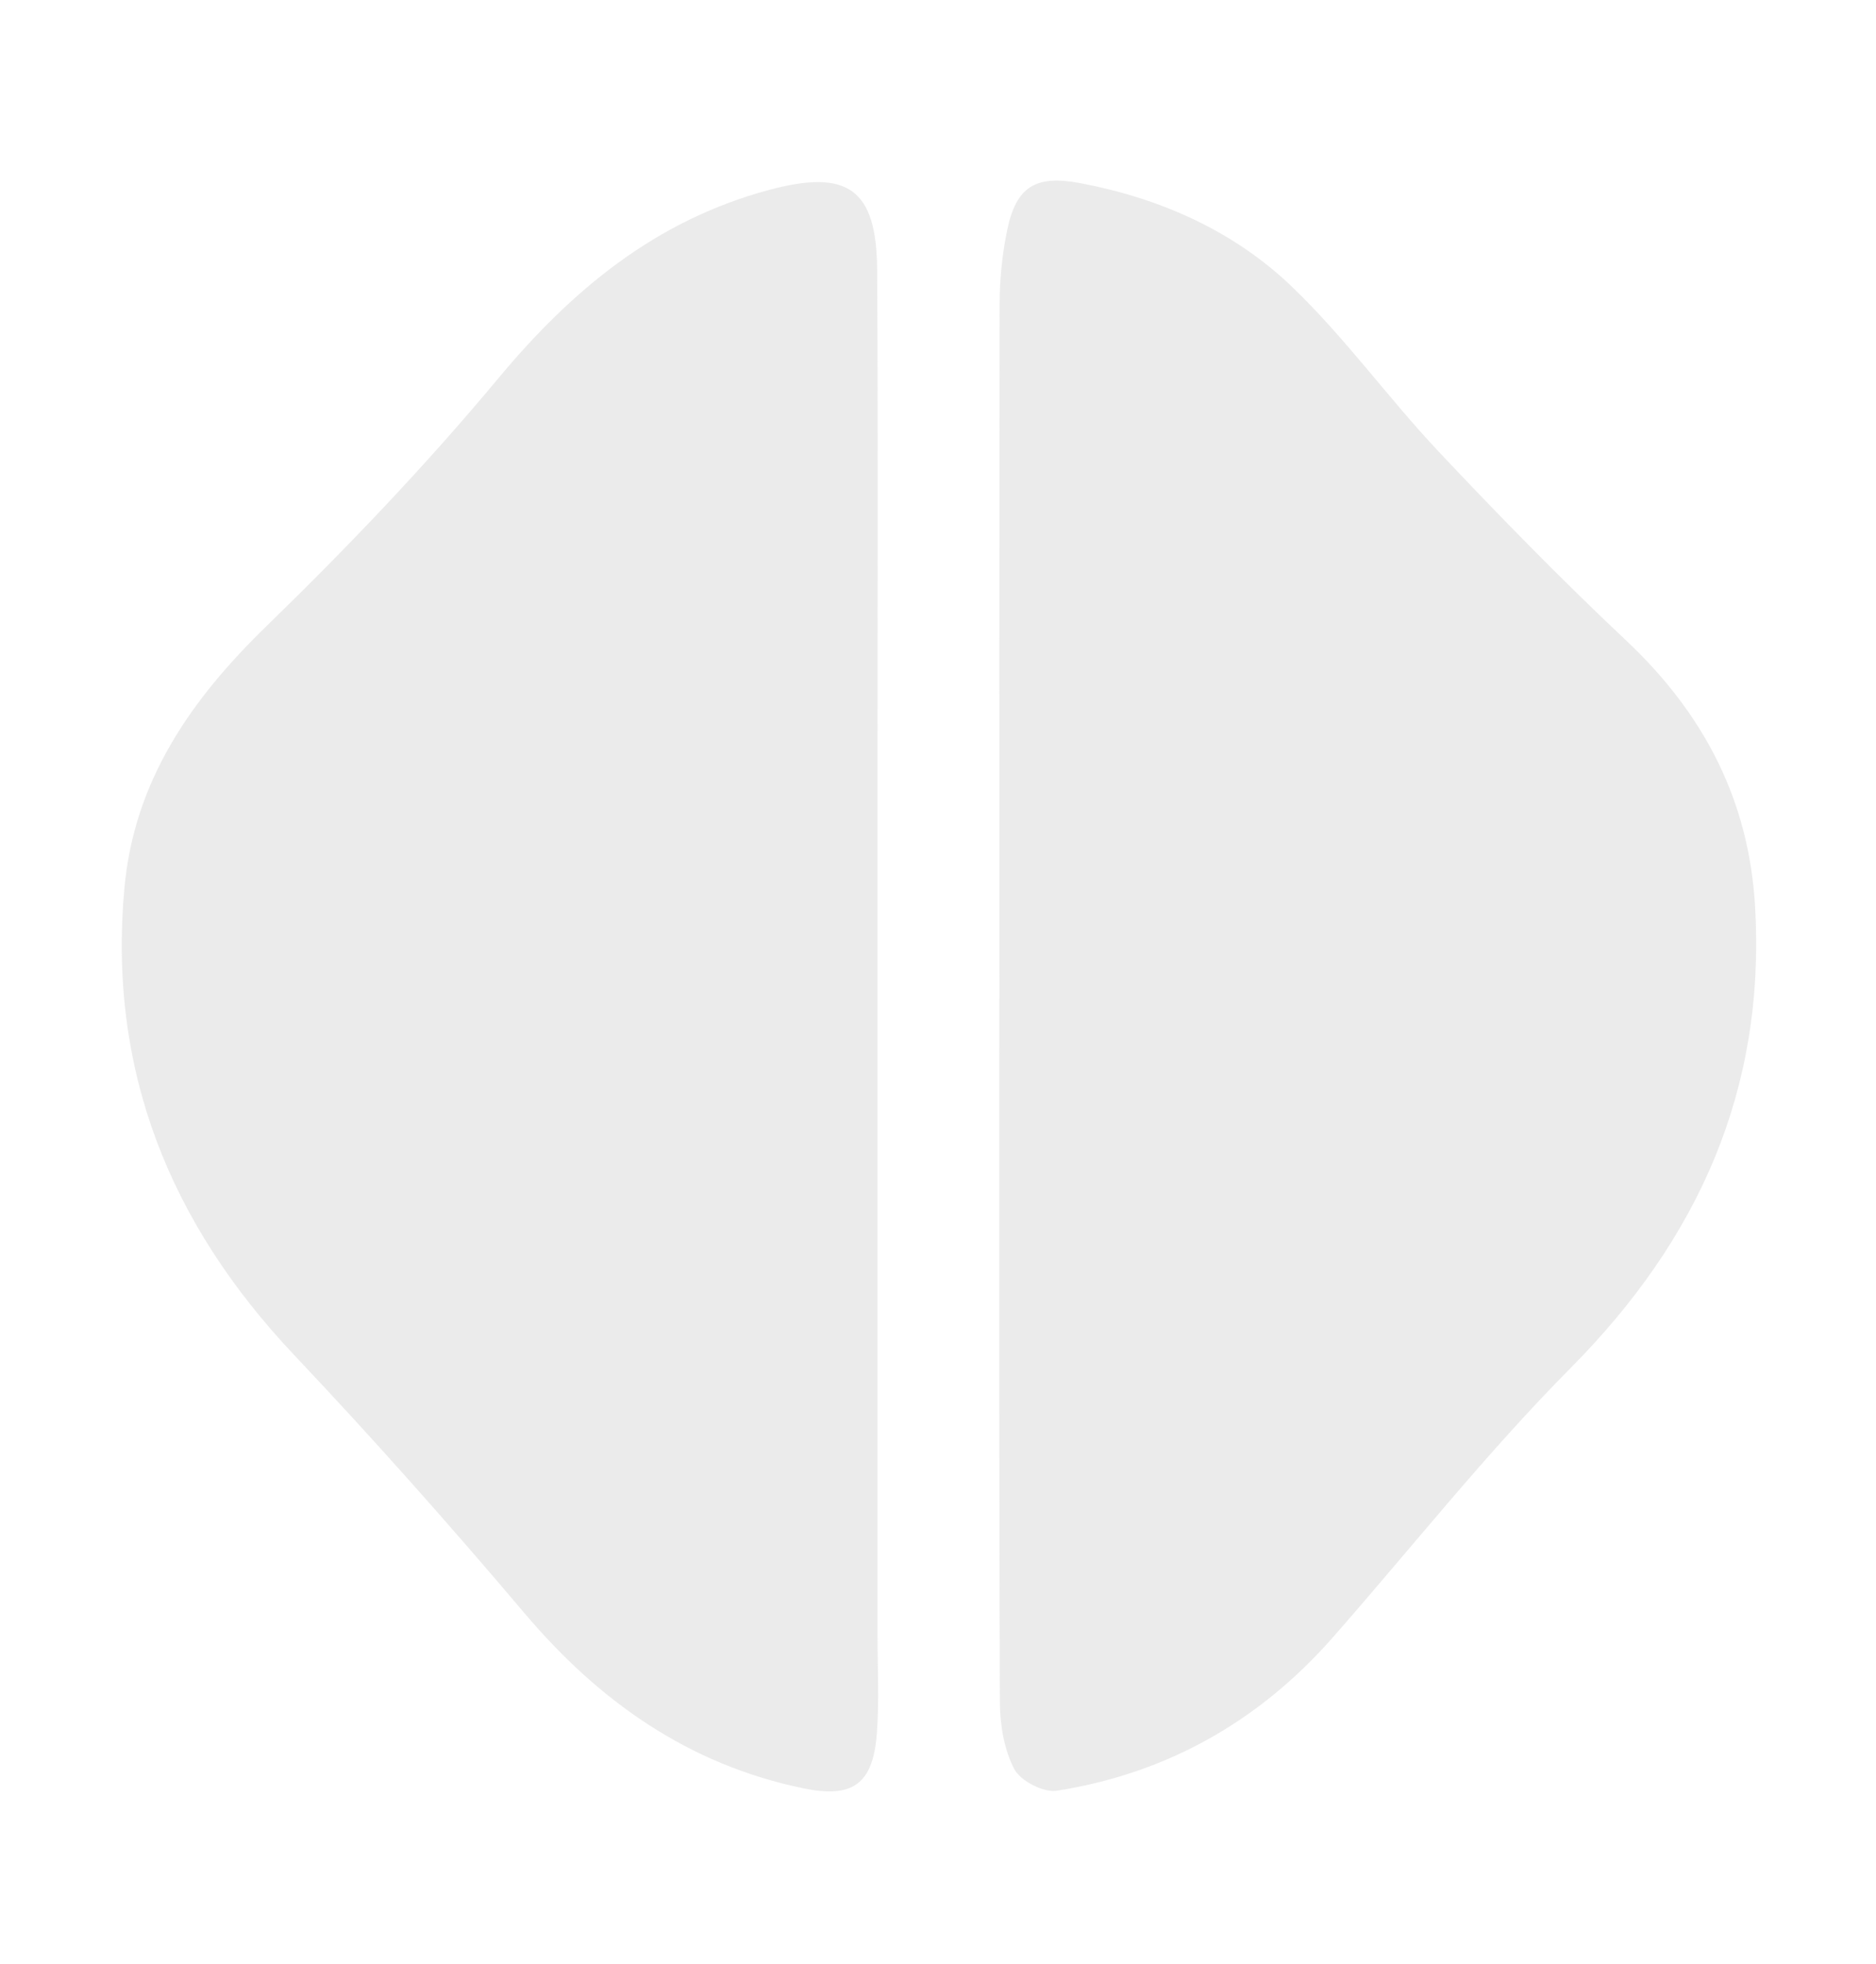
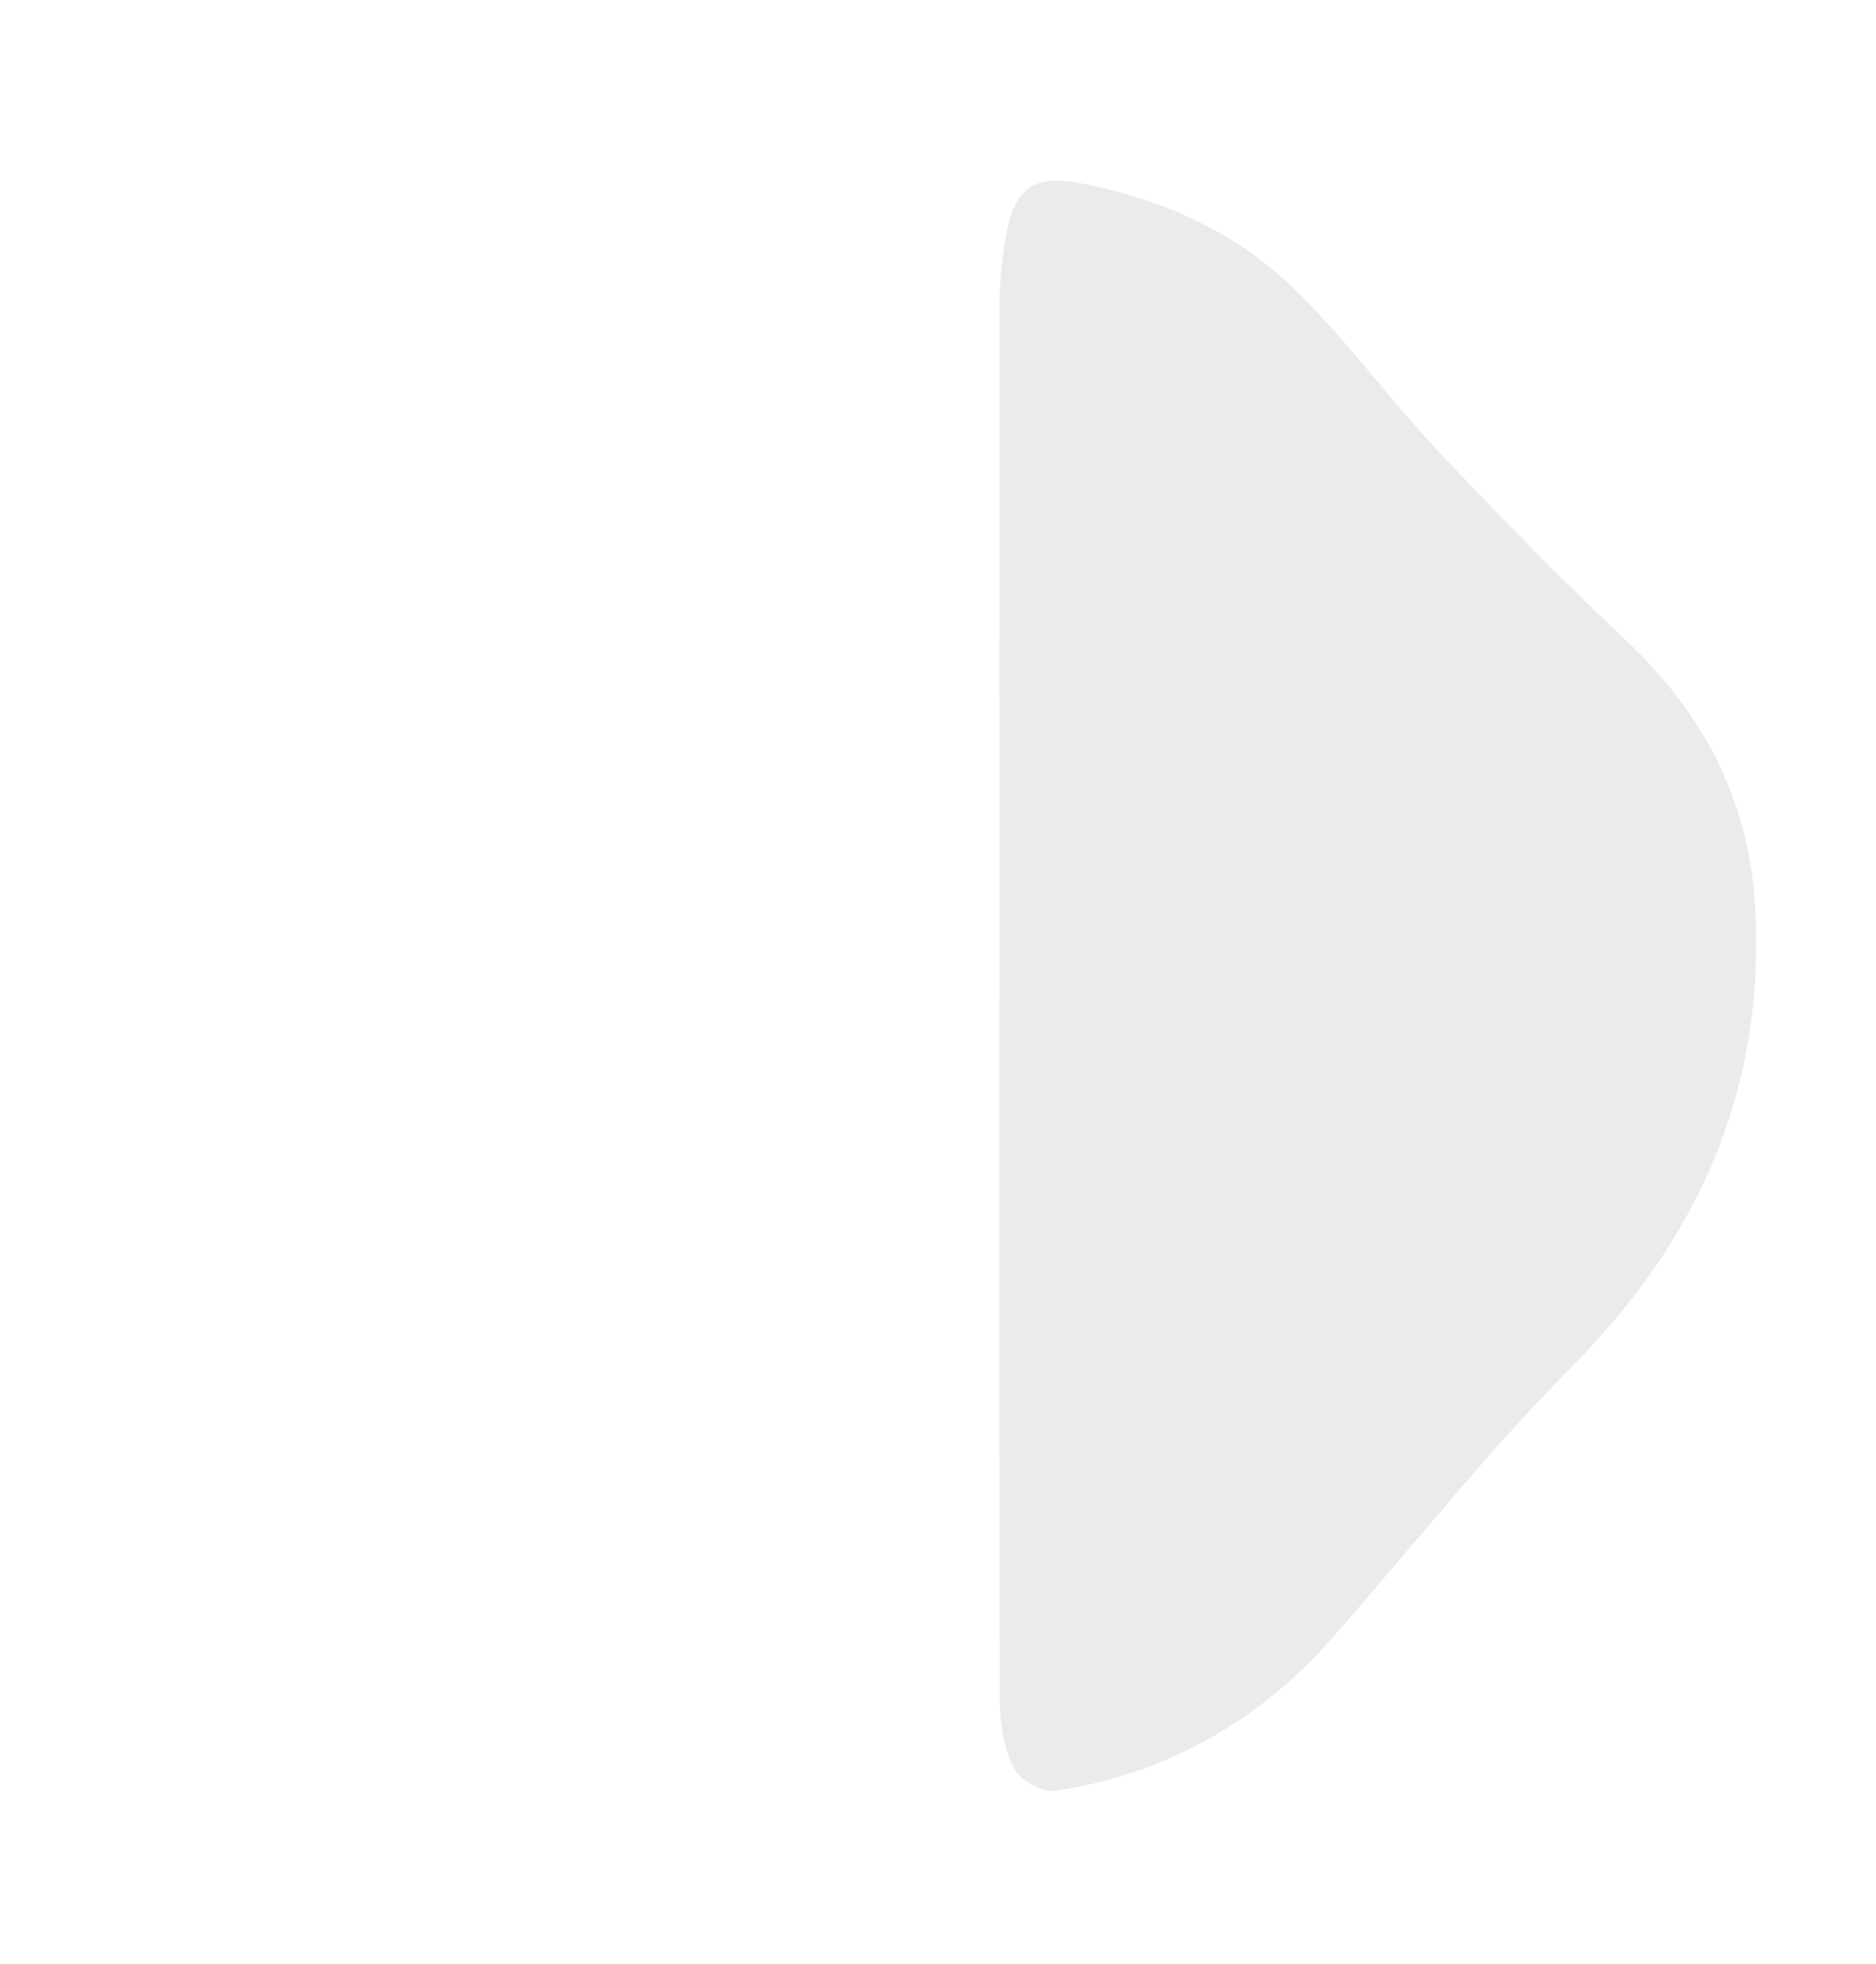
<svg xmlns="http://www.w3.org/2000/svg" id="Layer_1" data-name="Layer 1" viewBox="0 0 258 270.06">
  <defs>
    <style>
      .cls-1 {
        fill: #7c7c7c;
        opacity: .15;
        stroke-width: 0px;
      }
    </style>
  </defs>
  <path class="cls-1" d="m137.44,137.4c0-31.89-.03-63.78.04-95.67,0-3.36.35-6.77,1.03-10.06,1.23-5.93,3.81-7.66,10.02-6.49,11,2.07,21.13,6.55,29.15,14.25,7.29,6.99,13.25,15.32,20.19,22.69,8.33,8.85,16.85,17.56,25.7,25.89,10.72,10.08,16.98,21.98,17.81,36.78,1.41,25.09-7.79,45.6-25.37,63.32-11.58,11.67-21.82,24.66-32.69,37.03-10.13,11.54-22.81,18.72-37.99,21.11-1.82.29-5-1.36-5.85-2.99-1.41-2.72-1.96-6.14-1.97-9.28-.13-32.2-.08-64.39-.08-96.59Z" />
-   <path class="cls-1" d="m120.68,132.32c0,30.81,0,61.62,0,92.43,0,4.58.26,9.19-.1,13.74-.55,6.91-3.37,8.81-10.08,7.43-15.81-3.27-28.08-11.93-38.38-24.1-10.23-12.09-20.77-23.96-31.65-35.47-17.14-18.14-25.64-39.21-23.36-64.22,1.34-14.76,9.13-25.92,19.56-36.05,11.13-10.82,21.91-22.1,31.83-34.02,10.16-12.21,21.67-21.75,37.25-25.94,10.81-2.9,14.81-.19,14.88,10.99.14,22.49.05,44.98.05,67.47,0,9.24,0,18.49,0,27.73Z" />
</svg>